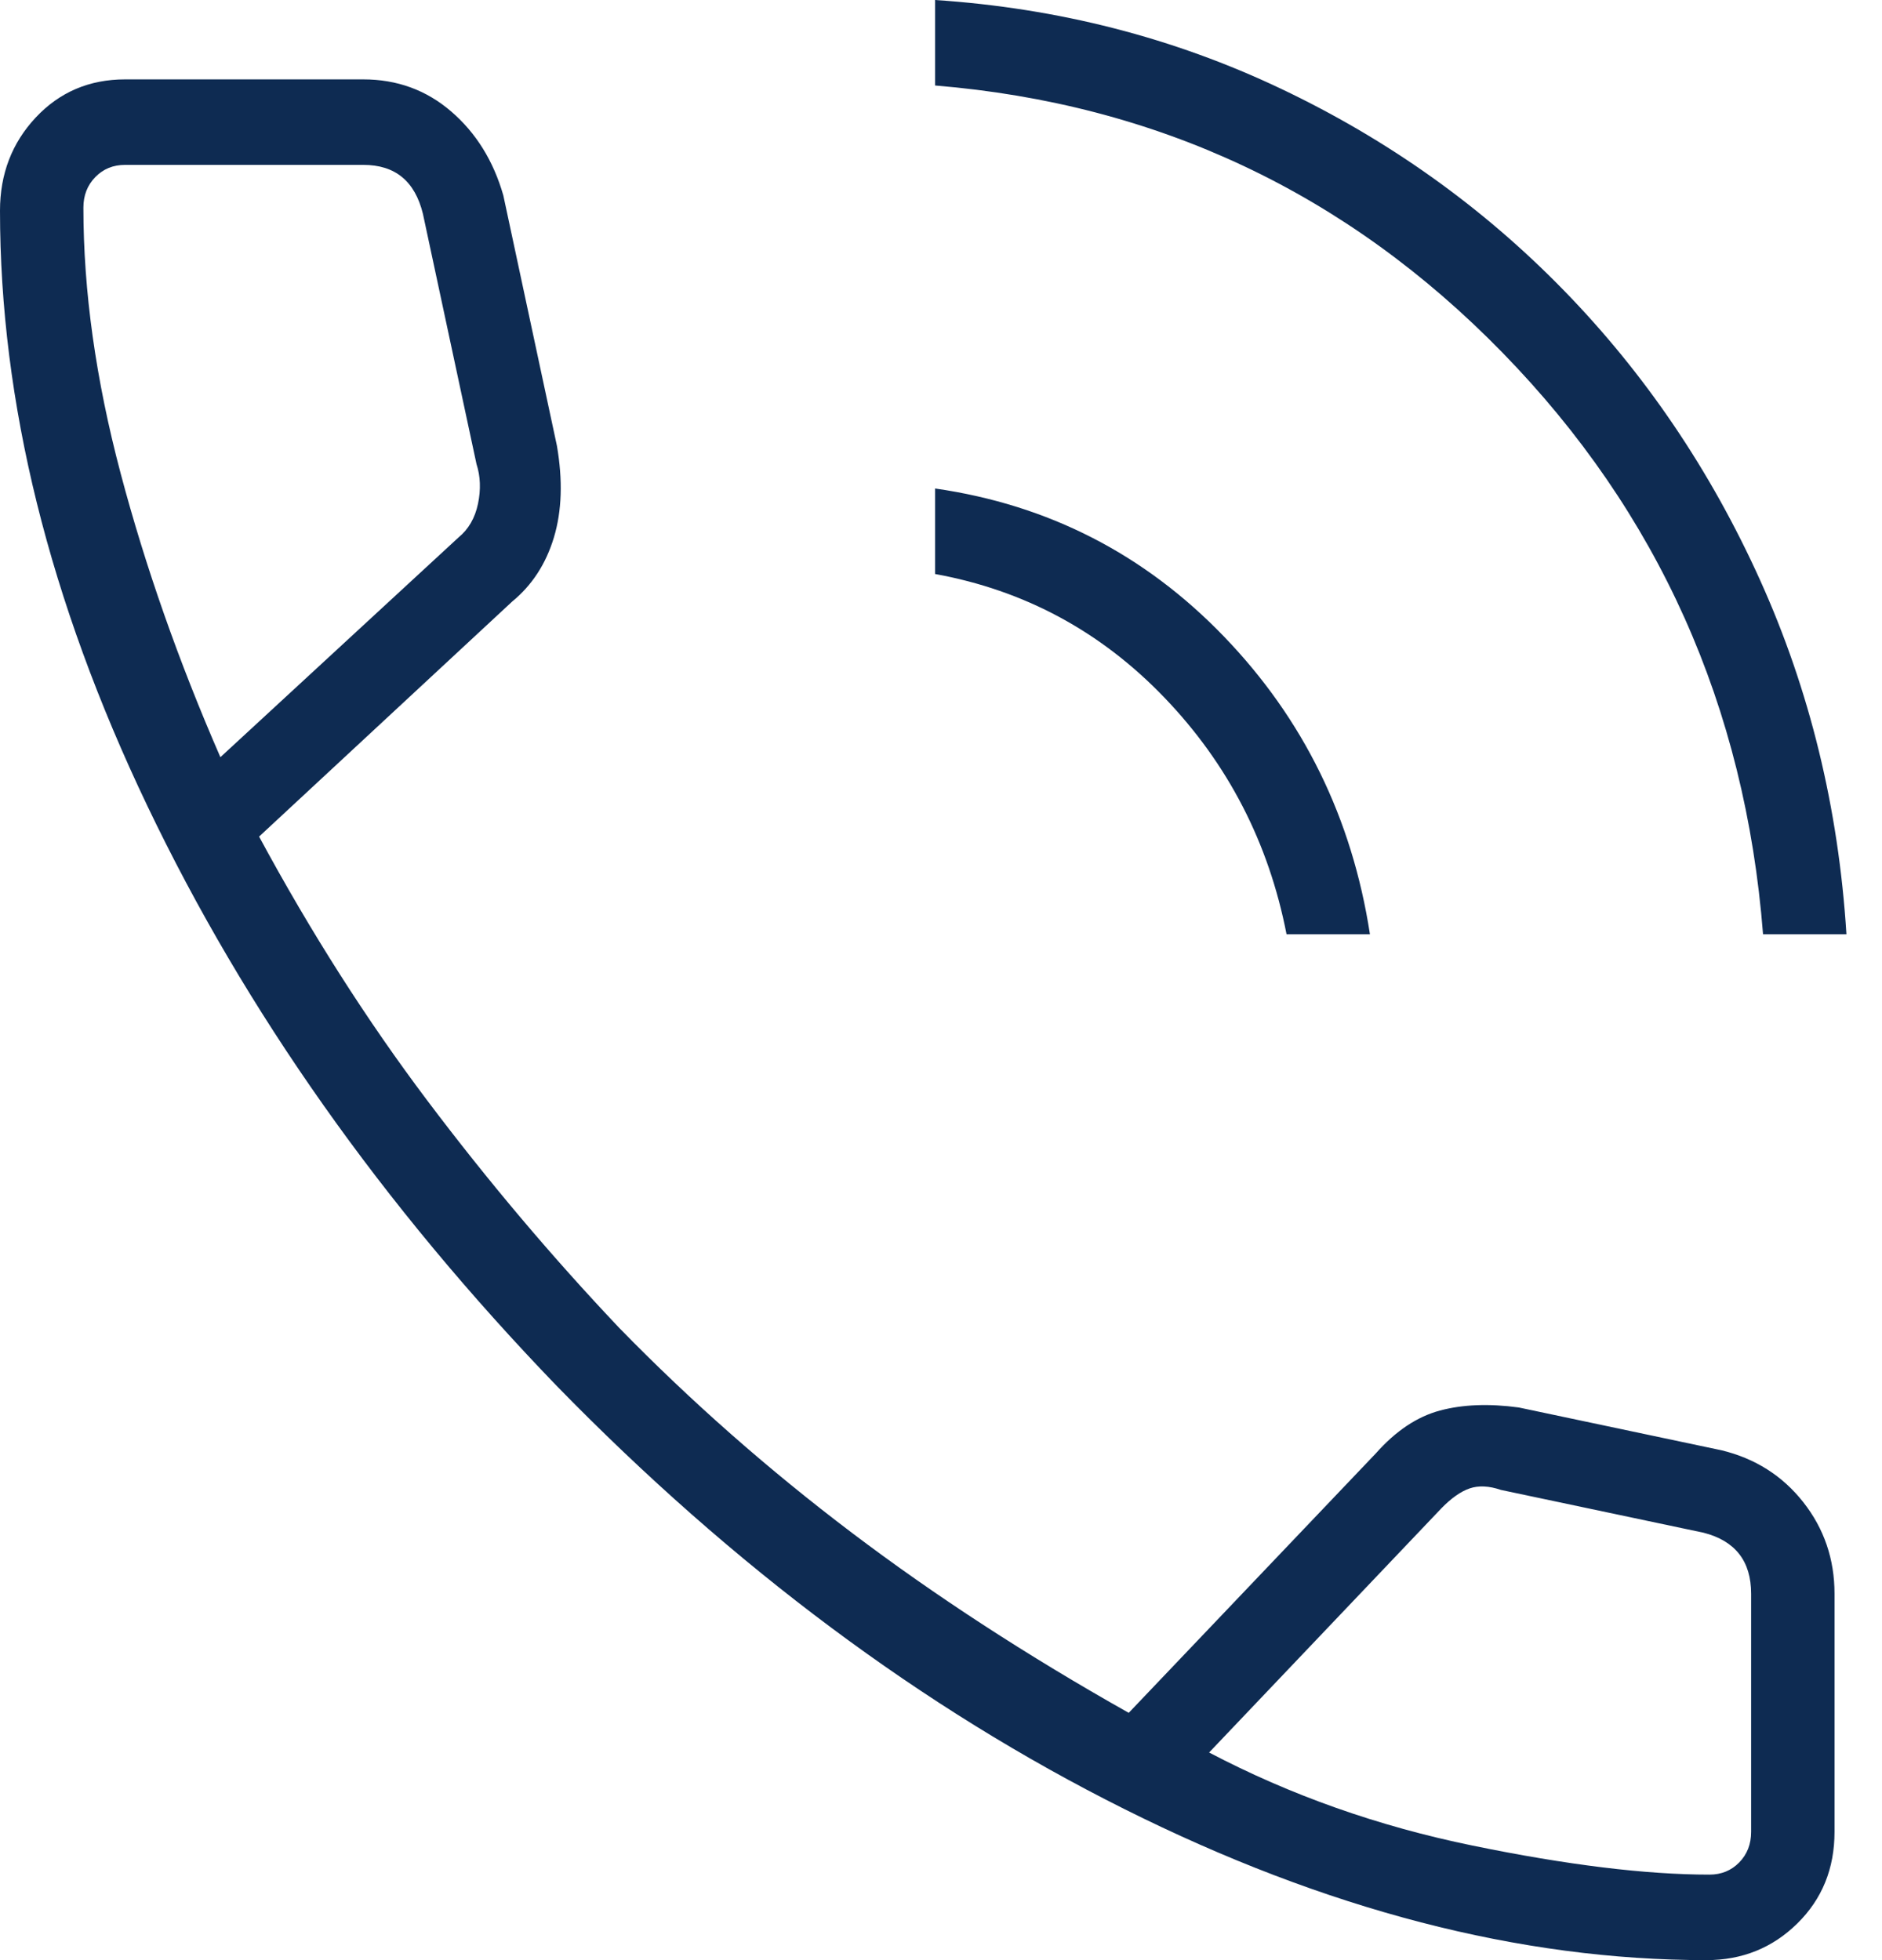
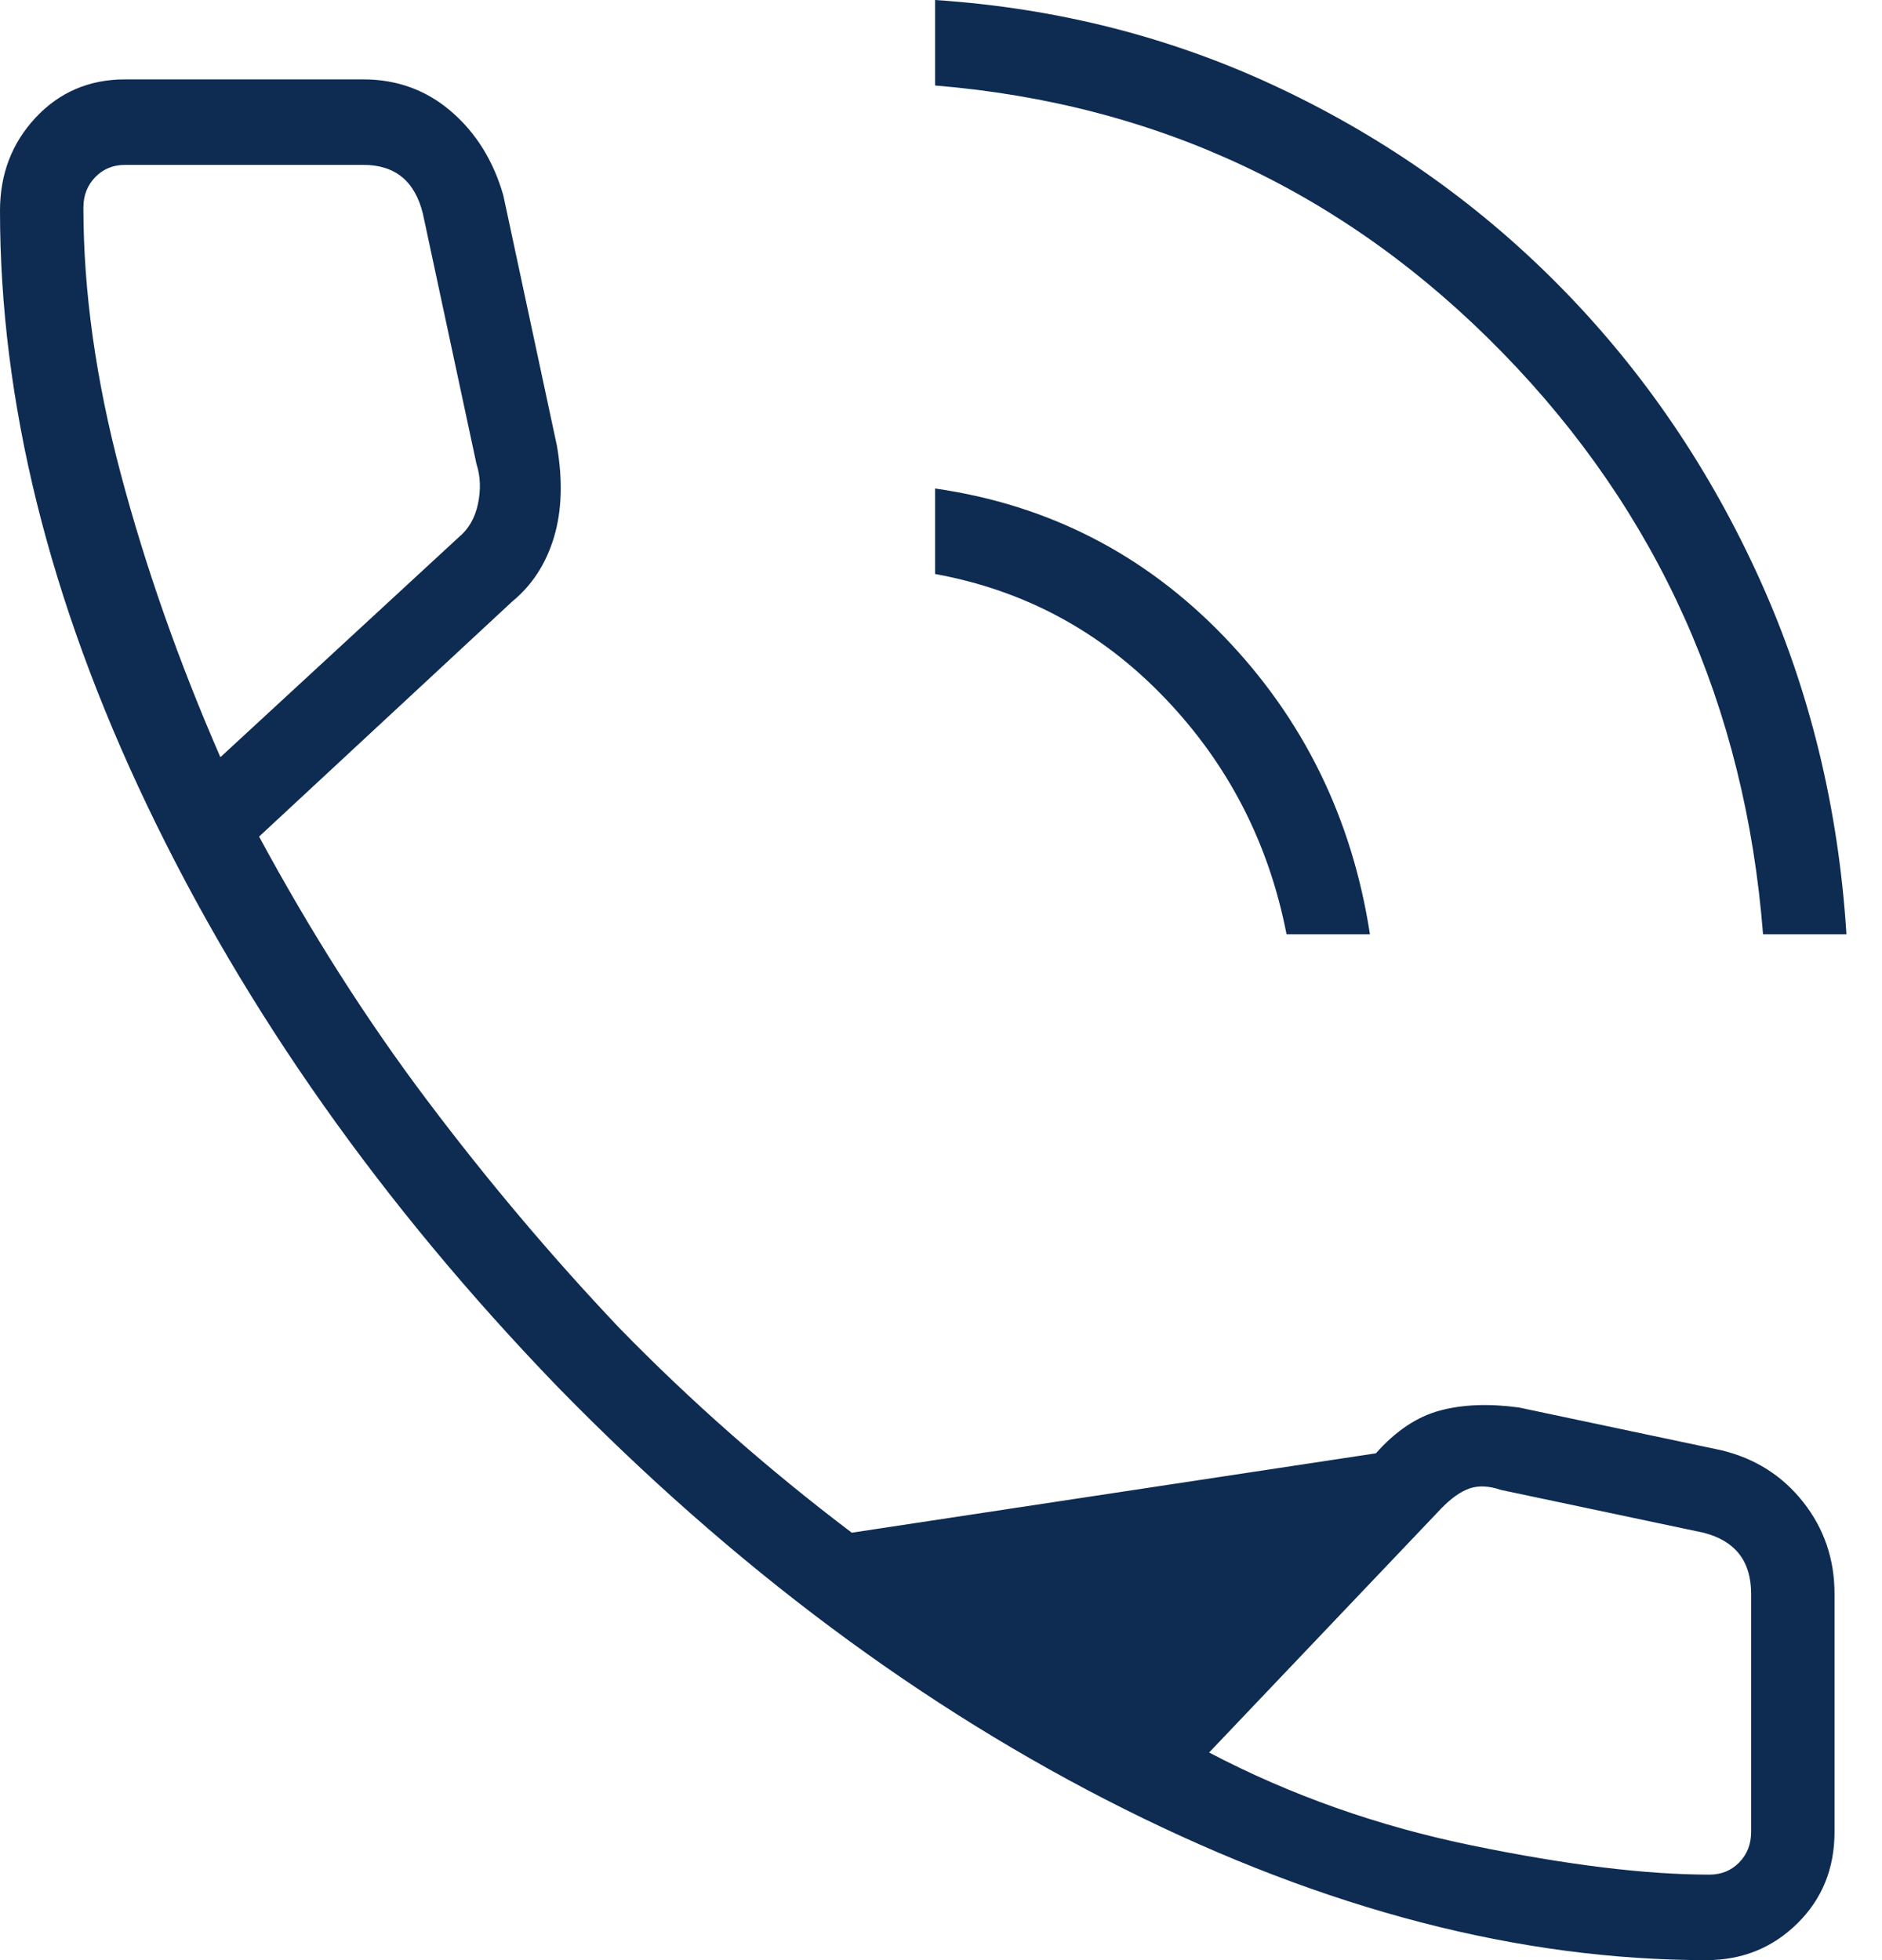
<svg xmlns="http://www.w3.org/2000/svg" width="48" height="50" viewBox="0 0 48 50" fill="none">
-   <path d="M44.966 23.832C44.511 18.017 42.295 13.071 38.32 8.995C34.345 4.92 29.522 2.648 23.85 2.181V0C26.99 0.208 29.927 0.961 32.661 2.259C35.396 3.557 37.801 5.27 39.877 7.399C41.953 9.528 43.624 11.994 44.89 14.797C46.156 17.601 46.891 20.613 47.093 23.832H44.966ZM32.813 23.832C32.358 21.495 31.319 19.483 29.699 17.796C28.079 16.108 26.129 15.057 23.85 14.642V12.461C26.737 12.876 29.193 14.136 31.218 16.238C33.244 18.341 34.484 20.872 34.94 23.832H32.813ZM43.523 50C38.763 50 33.813 48.715 28.674 46.145C23.534 43.575 18.711 39.979 14.204 35.358C9.748 30.737 6.266 25.805 3.76 20.561C1.253 15.317 0 10.254 0 5.374C0 4.439 0.304 3.647 0.911 2.998C1.519 2.349 2.279 2.025 3.19 2.025H9.267C10.127 2.025 10.874 2.298 11.507 2.843C12.14 3.388 12.584 4.102 12.837 4.984L14.204 11.371C14.356 12.253 14.331 13.032 14.128 13.707C13.925 14.382 13.571 14.927 13.065 15.343L6.608 21.34C7.925 23.78 9.355 26.025 10.9 28.076C12.444 30.127 14.077 32.061 15.799 33.879C17.622 35.748 19.597 37.487 21.724 39.097C23.85 40.706 26.205 42.238 28.788 43.692L35.092 37.072C35.598 36.501 36.143 36.137 36.725 35.981C37.307 35.825 37.978 35.8 38.738 35.903L43.903 36.994C44.764 37.202 45.46 37.643 45.992 38.318C46.523 38.993 46.789 39.772 46.789 40.654V46.729C46.789 47.664 46.473 48.442 45.84 49.065C45.207 49.688 44.434 50 43.523 50ZM5.621 19.315L11.697 13.707C11.95 13.499 12.115 13.214 12.191 12.851C12.267 12.487 12.254 12.149 12.153 11.838L10.786 5.452C10.684 5.036 10.507 4.725 10.254 4.517C10.001 4.309 9.672 4.206 9.267 4.206H3.19C2.886 4.206 2.633 4.309 2.431 4.517C2.228 4.725 2.127 4.984 2.127 5.296C2.127 7.425 2.443 9.683 3.076 12.072C3.709 14.46 4.557 16.874 5.621 19.315ZM30.838 44.704C32.914 45.794 35.155 46.586 37.56 47.079C39.966 47.573 41.979 47.819 43.599 47.819C43.903 47.819 44.156 47.715 44.359 47.508C44.561 47.3 44.662 47.041 44.662 46.729V40.654C44.662 40.239 44.561 39.901 44.359 39.642C44.156 39.382 43.852 39.2 43.447 39.097L38.282 38.006C37.978 37.902 37.712 37.889 37.484 37.967C37.257 38.045 37.016 38.214 36.763 38.474L30.838 44.704Z" fill="#0E2B52" />
+   <path d="M44.966 23.832C44.511 18.017 42.295 13.071 38.32 8.995C34.345 4.92 29.522 2.648 23.85 2.181V0C26.99 0.208 29.927 0.961 32.661 2.259C35.396 3.557 37.801 5.27 39.877 7.399C41.953 9.528 43.624 11.994 44.89 14.797C46.156 17.601 46.891 20.613 47.093 23.832H44.966ZM32.813 23.832C32.358 21.495 31.319 19.483 29.699 17.796C28.079 16.108 26.129 15.057 23.85 14.642V12.461C26.737 12.876 29.193 14.136 31.218 16.238C33.244 18.341 34.484 20.872 34.94 23.832H32.813ZM43.523 50C38.763 50 33.813 48.715 28.674 46.145C23.534 43.575 18.711 39.979 14.204 35.358C9.748 30.737 6.266 25.805 3.76 20.561C1.253 15.317 0 10.254 0 5.374C0 4.439 0.304 3.647 0.911 2.998C1.519 2.349 2.279 2.025 3.19 2.025H9.267C10.127 2.025 10.874 2.298 11.507 2.843C12.14 3.388 12.584 4.102 12.837 4.984L14.204 11.371C14.356 12.253 14.331 13.032 14.128 13.707C13.925 14.382 13.571 14.927 13.065 15.343L6.608 21.34C7.925 23.78 9.355 26.025 10.9 28.076C12.444 30.127 14.077 32.061 15.799 33.879C17.622 35.748 19.597 37.487 21.724 39.097L35.092 37.072C35.598 36.501 36.143 36.137 36.725 35.981C37.307 35.825 37.978 35.8 38.738 35.903L43.903 36.994C44.764 37.202 45.46 37.643 45.992 38.318C46.523 38.993 46.789 39.772 46.789 40.654V46.729C46.789 47.664 46.473 48.442 45.84 49.065C45.207 49.688 44.434 50 43.523 50ZM5.621 19.315L11.697 13.707C11.95 13.499 12.115 13.214 12.191 12.851C12.267 12.487 12.254 12.149 12.153 11.838L10.786 5.452C10.684 5.036 10.507 4.725 10.254 4.517C10.001 4.309 9.672 4.206 9.267 4.206H3.19C2.886 4.206 2.633 4.309 2.431 4.517C2.228 4.725 2.127 4.984 2.127 5.296C2.127 7.425 2.443 9.683 3.076 12.072C3.709 14.46 4.557 16.874 5.621 19.315ZM30.838 44.704C32.914 45.794 35.155 46.586 37.56 47.079C39.966 47.573 41.979 47.819 43.599 47.819C43.903 47.819 44.156 47.715 44.359 47.508C44.561 47.3 44.662 47.041 44.662 46.729V40.654C44.662 40.239 44.561 39.901 44.359 39.642C44.156 39.382 43.852 39.2 43.447 39.097L38.282 38.006C37.978 37.902 37.712 37.889 37.484 37.967C37.257 38.045 37.016 38.214 36.763 38.474L30.838 44.704Z" fill="#0E2B52" />
</svg>